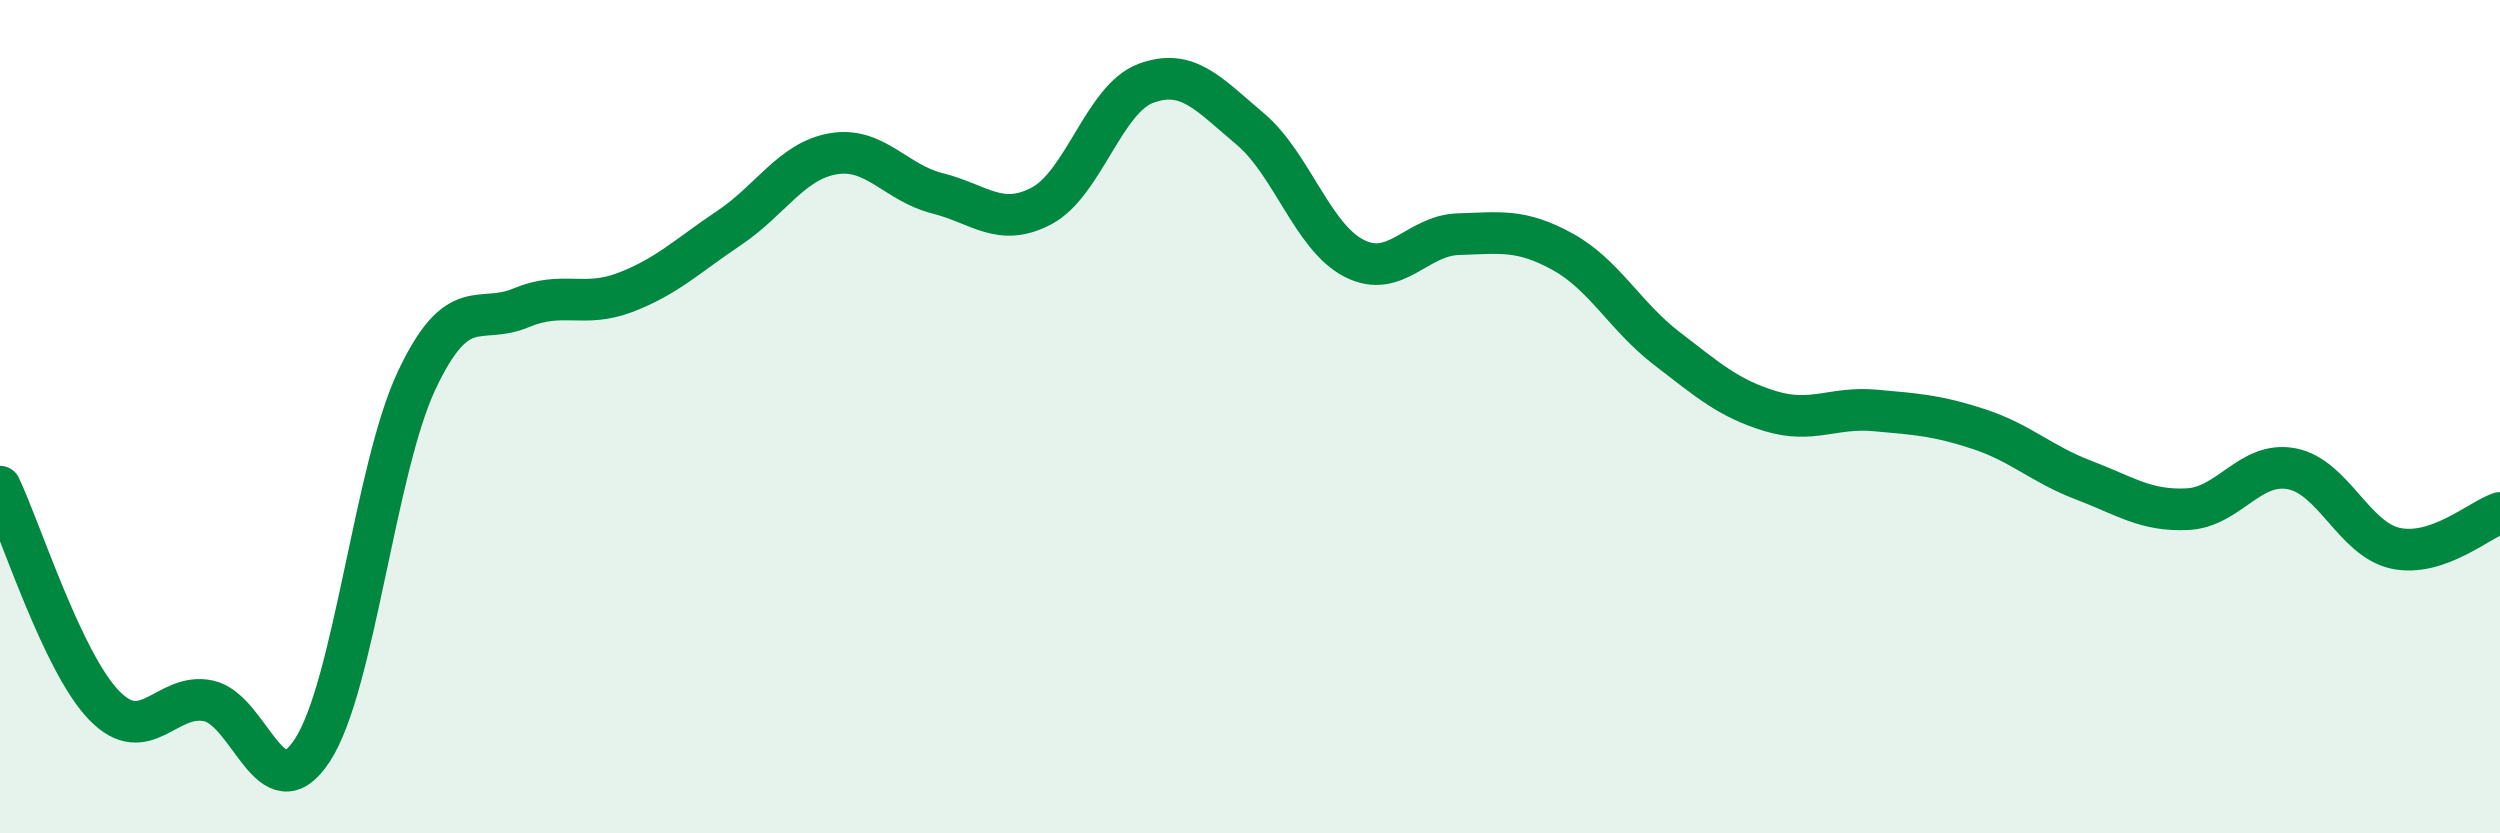
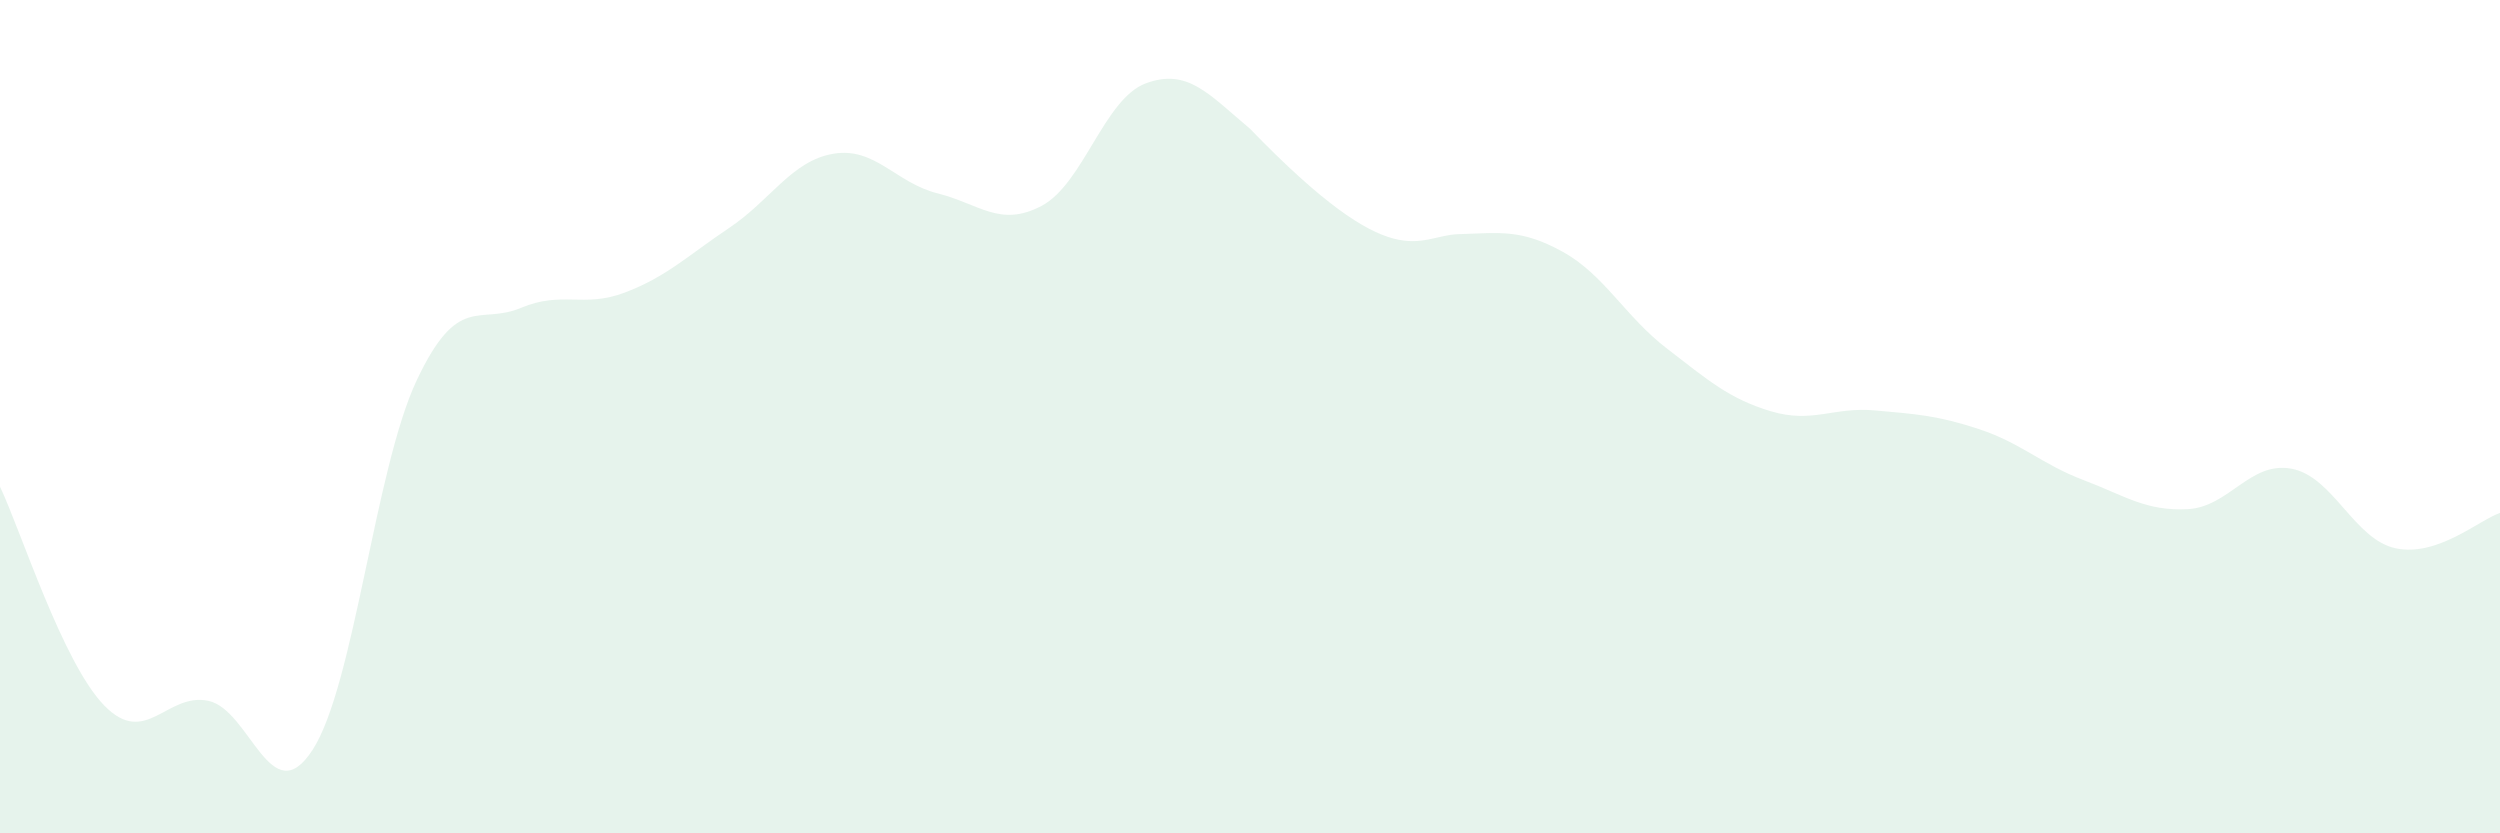
<svg xmlns="http://www.w3.org/2000/svg" width="60" height="20" viewBox="0 0 60 20">
-   <path d="M 0,11.68 C 0.5,12.73 1.5,15.9 2.5,16.93 C 3.5,17.96 4,16.61 5,16.82 C 6,17.03 6.5,19.54 7.5,18 C 8.5,16.46 9,11.25 10,9.13 C 11,7.01 11.5,7.81 12.5,7.39 C 13.5,6.97 14,7.4 15,7.02 C 16,6.64 16.5,6.14 17.5,5.47 C 18.5,4.8 19,3.86 20,3.69 C 21,3.52 21.5,4.39 22.5,4.64 C 23.5,4.89 24,5.47 25,4.94 C 26,4.41 26.5,2.37 27.5,2 C 28.5,1.63 29,2.25 30,3.09 C 31,3.93 31.5,5.69 32.5,6.2 C 33.5,6.71 34,5.65 35,5.62 C 36,5.59 36.5,5.49 37.5,6.04 C 38.5,6.59 39,7.59 40,8.36 C 41,9.13 41.5,9.57 42.5,9.87 C 43.5,10.17 44,9.76 45,9.85 C 46,9.94 46.5,9.97 47.5,10.3 C 48.5,10.63 49,11.14 50,11.52 C 51,11.9 51.5,12.27 52.5,12.22 C 53.5,12.17 54,11.06 55,11.25 C 56,11.44 56.5,12.95 57.5,13.16 C 58.5,13.37 59.5,12.48 60,12.31L60 20L0 20Z" fill="#008740" opacity="0.1" stroke-linecap="round" stroke-linejoin="round" />
-   <path d="M 0,11.68 C 0.5,12.73 1.5,15.9 2.5,16.93 C 3.5,17.96 4,16.61 5,16.82 C 6,17.03 6.5,19.54 7.5,18 C 8.5,16.46 9,11.25 10,9.13 C 11,7.01 11.5,7.81 12.5,7.39 C 13.5,6.97 14,7.4 15,7.02 C 16,6.64 16.5,6.14 17.5,5.47 C 18.5,4.8 19,3.86 20,3.69 C 21,3.52 21.5,4.39 22.5,4.64 C 23.5,4.89 24,5.47 25,4.94 C 26,4.41 26.5,2.37 27.5,2 C 28.5,1.63 29,2.25 30,3.09 C 31,3.93 31.5,5.69 32.5,6.2 C 33.5,6.71 34,5.65 35,5.62 C 36,5.59 36.5,5.49 37.5,6.04 C 38.5,6.59 39,7.59 40,8.36 C 41,9.13 41.5,9.57 42.5,9.87 C 43.5,10.17 44,9.76 45,9.85 C 46,9.94 46.5,9.97 47.5,10.3 C 48.5,10.63 49,11.14 50,11.52 C 51,11.9 51.5,12.27 52.5,12.22 C 53.5,12.17 54,11.06 55,11.25 C 56,11.44 56.5,12.95 57.5,13.16 C 58.5,13.37 59.5,12.48 60,12.31" stroke="#008740" stroke-width="1" fill="none" stroke-linecap="round" stroke-linejoin="round" />
+   <path d="M 0,11.68 C 0.5,12.73 1.5,15.9 2.5,16.93 C 3.5,17.96 4,16.61 5,16.82 C 6,17.03 6.5,19.54 7.5,18 C 8.5,16.46 9,11.25 10,9.13 C 11,7.01 11.5,7.81 12.5,7.39 C 13.5,6.97 14,7.4 15,7.02 C 16,6.64 16.5,6.14 17.5,5.47 C 18.5,4.8 19,3.86 20,3.69 C 21,3.52 21.5,4.39 22.5,4.64 C 23.5,4.89 24,5.47 25,4.94 C 26,4.41 26.5,2.37 27.5,2 C 28.5,1.63 29,2.25 30,3.09 C 33.5,6.71 34,5.65 35,5.62 C 36,5.59 36.5,5.49 37.5,6.04 C 38.5,6.59 39,7.59 40,8.36 C 41,9.13 41.5,9.57 42.5,9.87 C 43.5,10.17 44,9.76 45,9.85 C 46,9.94 46.5,9.97 47.5,10.3 C 48.5,10.63 49,11.14 50,11.52 C 51,11.9 51.5,12.27 52.5,12.22 C 53.5,12.17 54,11.06 55,11.25 C 56,11.44 56.5,12.95 57.5,13.16 C 58.5,13.37 59.5,12.48 60,12.31L60 20L0 20Z" fill="#008740" opacity="0.1" stroke-linecap="round" stroke-linejoin="round" />
</svg>